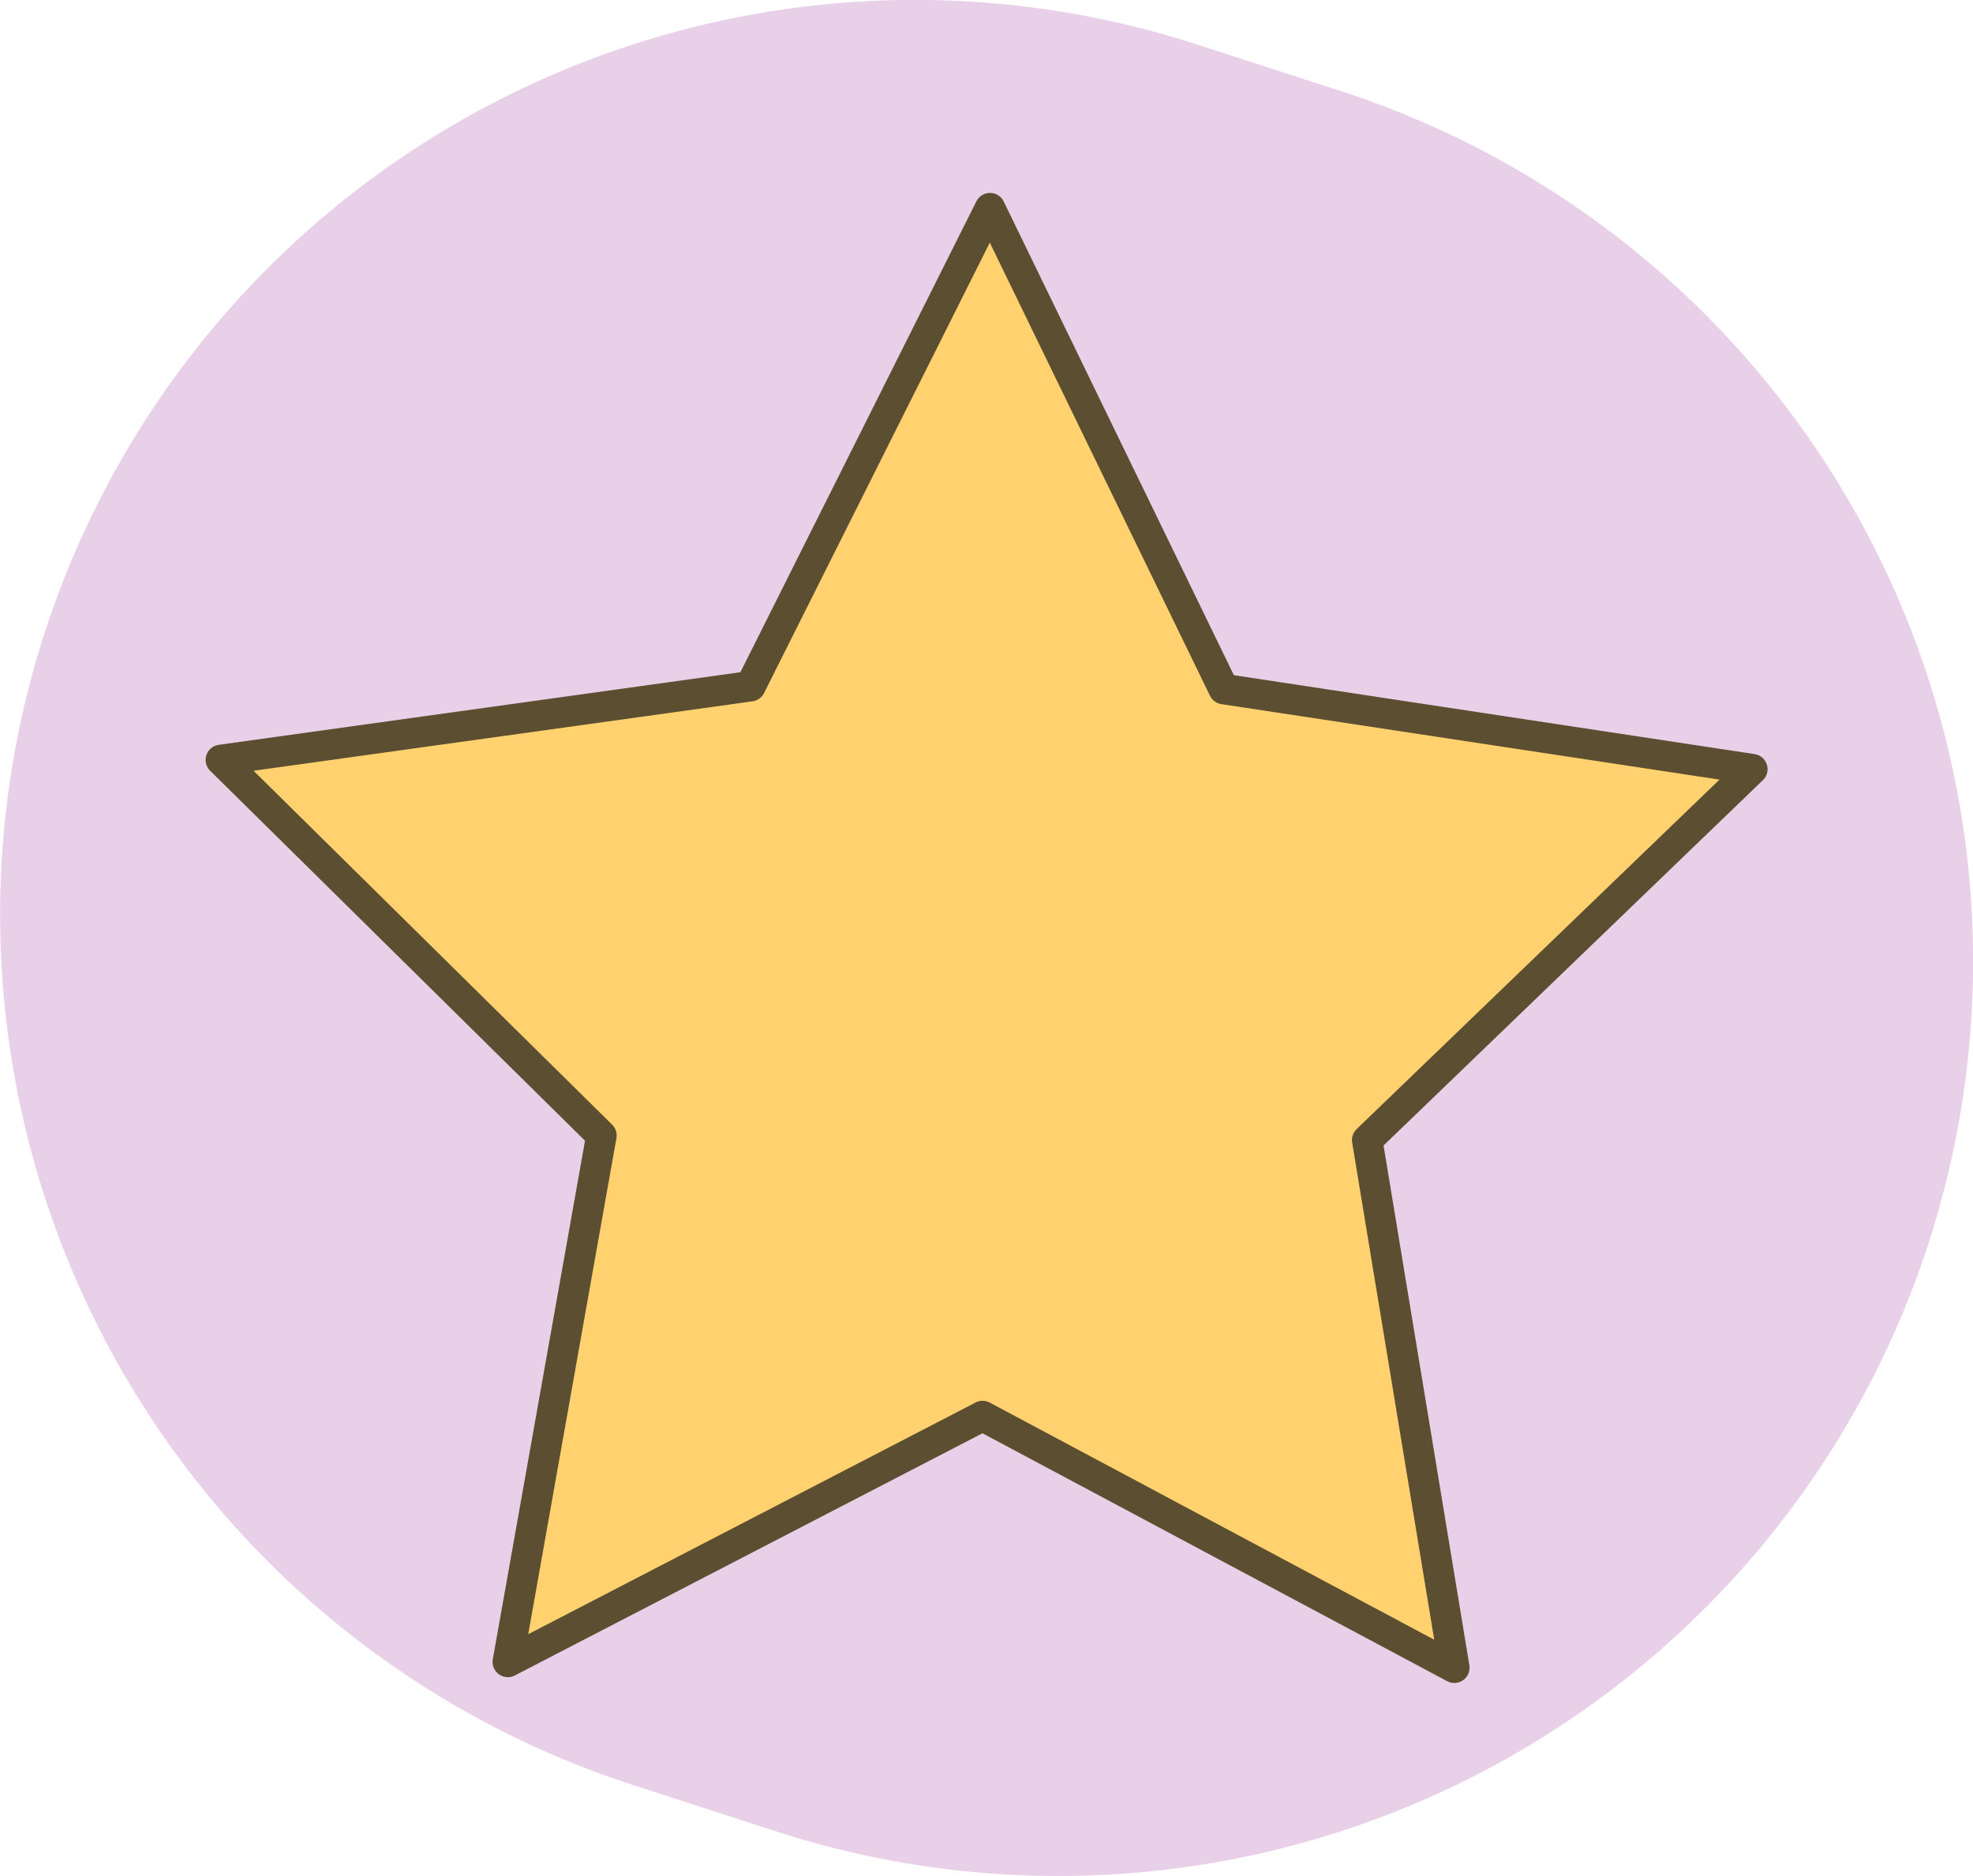
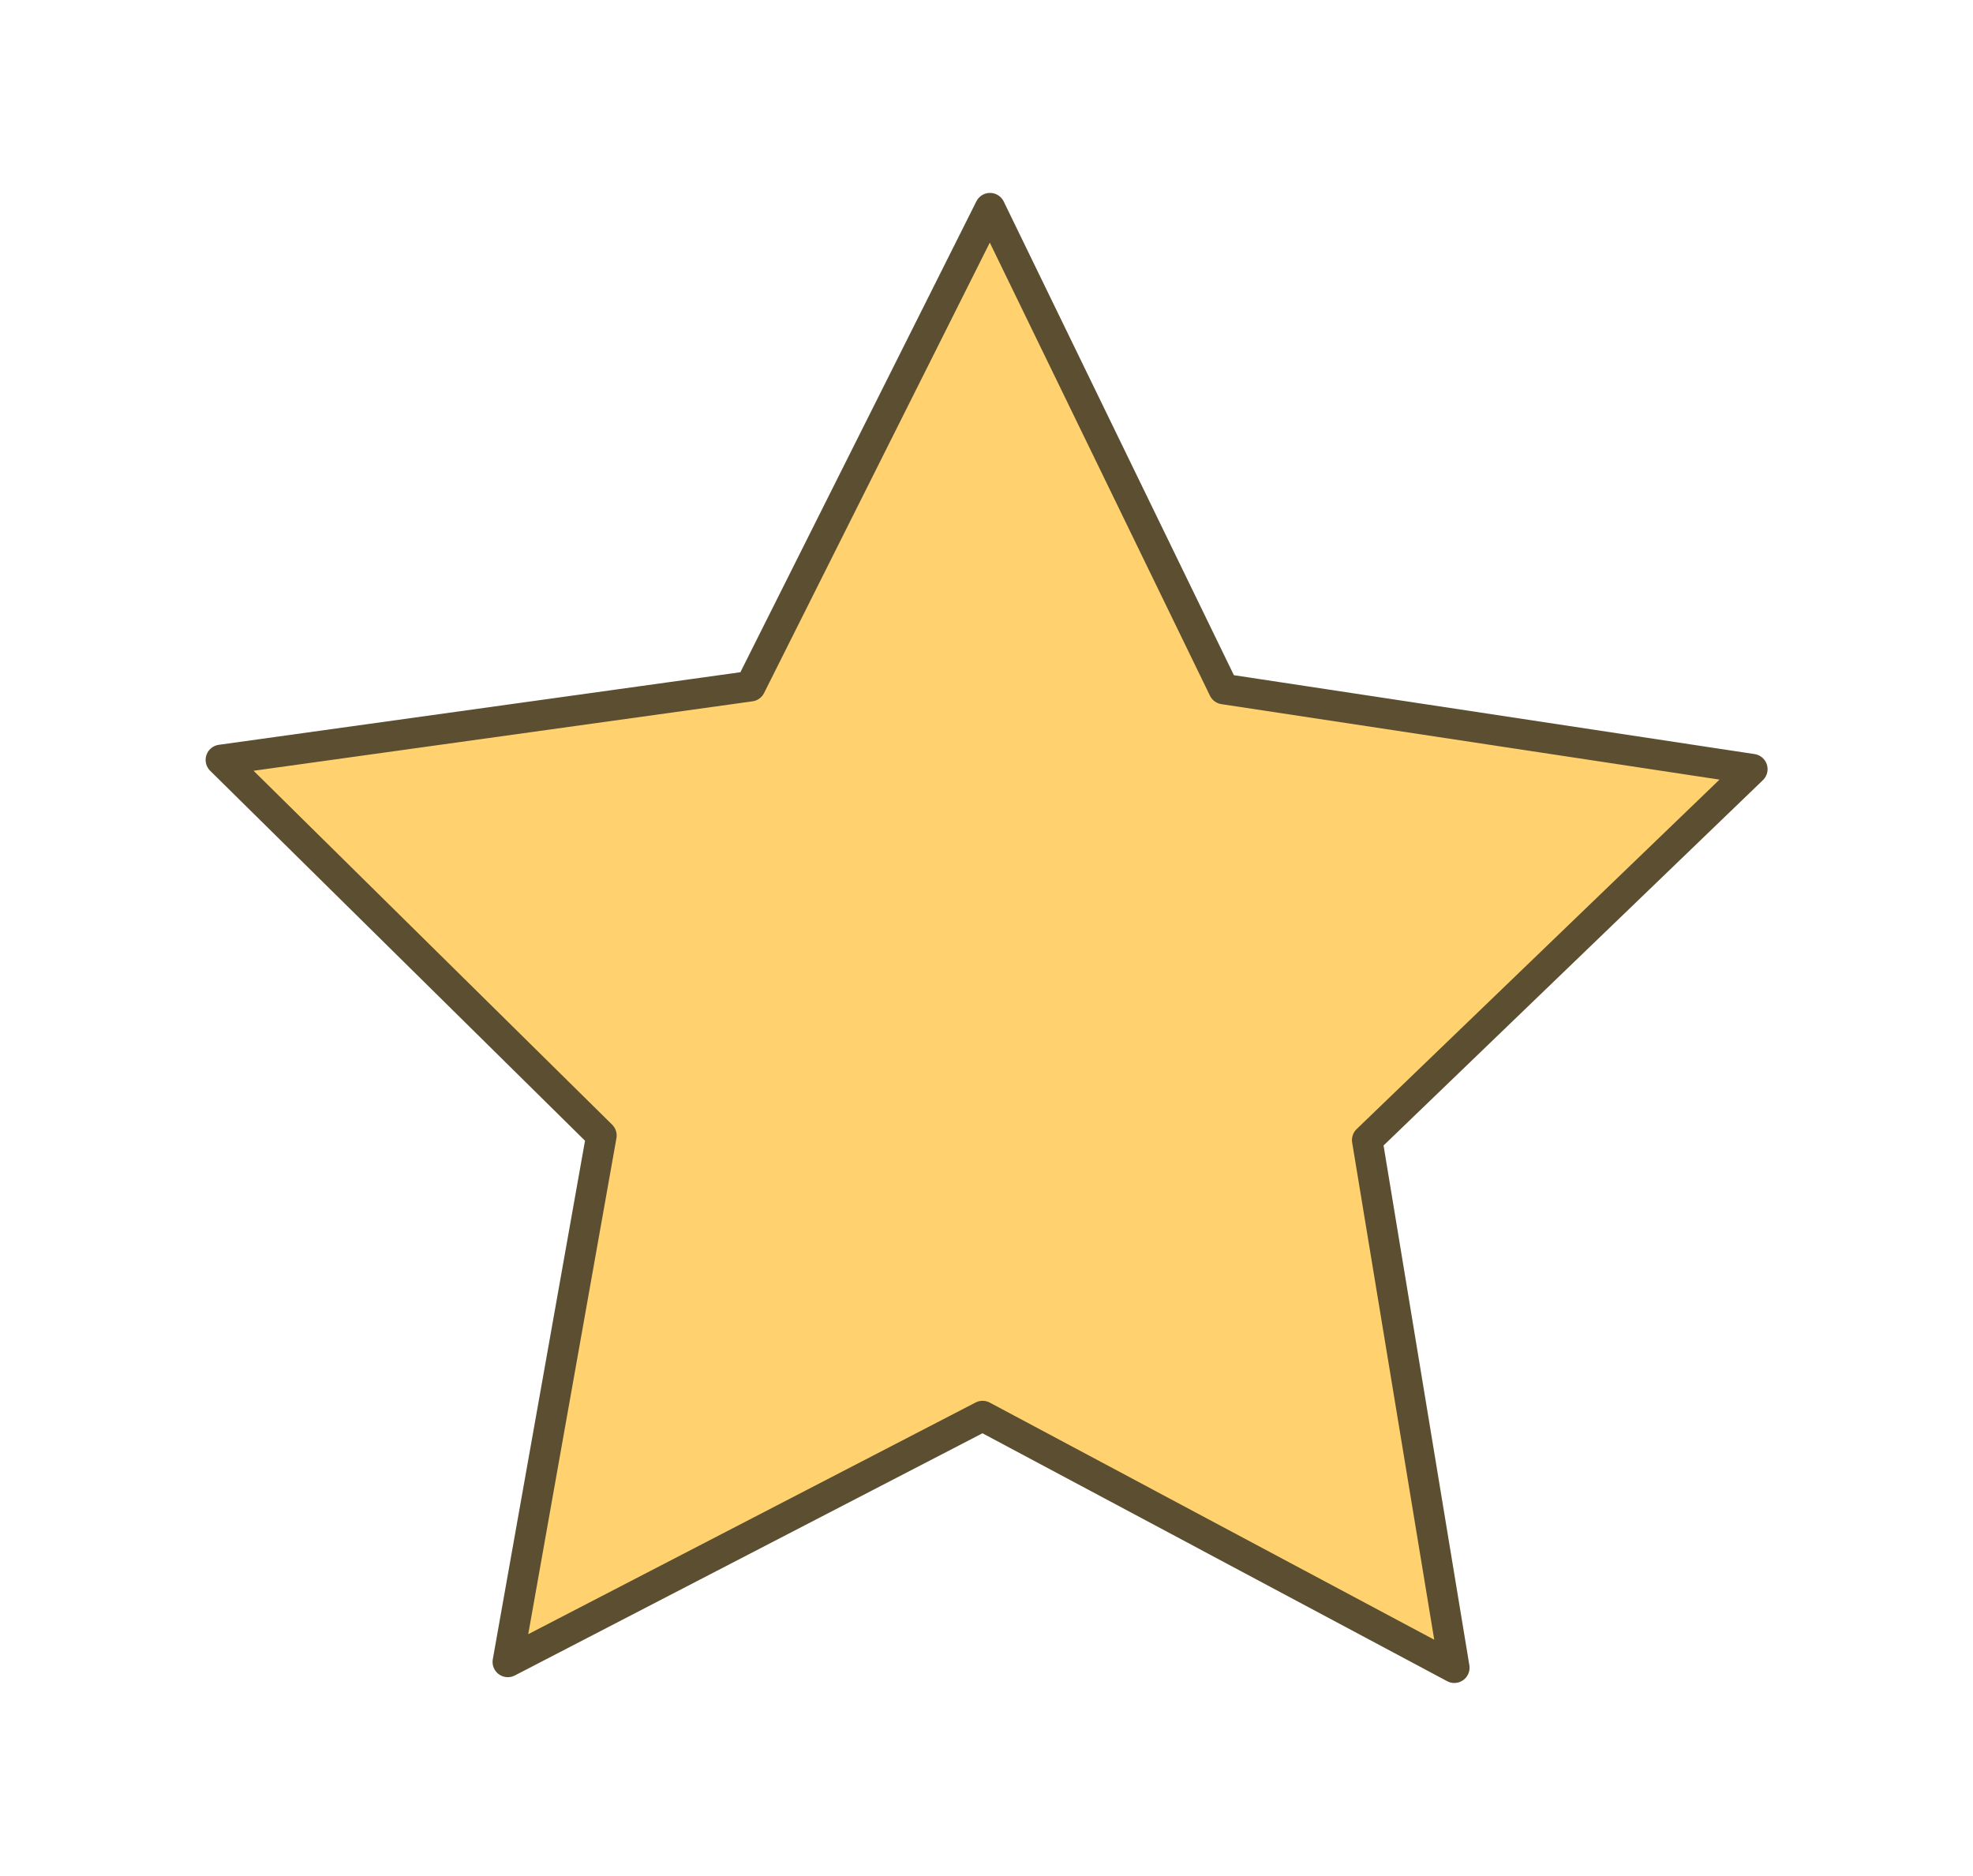
<svg xmlns="http://www.w3.org/2000/svg" xmlns:ns1="http://sodipodi.sourceforge.net/DTD/sodipodi-0.dtd" xmlns:ns2="http://www.inkscape.org/namespaces/inkscape" width="19.411mm" height="18.457mm" version="1.1" viewBox="0 0 19.411 18.457" id="svg8" ns1:docname="M_avis.svg" xml:space="preserve" ns2:version="1.2.2 (b0a8486541, 2022-12-01)">
  <defs id="defs12" />
  <ns1:namedview id="namedview10" pagecolor="#ffffff" bordercolor="#999999" borderopacity="1" ns2:showpageshadow="0" ns2:pageopacity="0" ns2:pagecheckerboard="0" ns2:deskcolor="#d1d1d1" ns2:document-units="mm" showgrid="false" ns2:zoom="6.1502893" ns2:cx="31.86842" ns2:cy="21.218514" ns2:window-width="3440" ns2:window-height="1371" ns2:window-x="0" ns2:window-y="0" ns2:window-maximized="1" ns2:current-layer="svg8" />
  <g transform="translate(-122.015,-157.75)" id="g6">
    <g transform="translate(-744.5,-1482.3)" id="g4">
-       <path style="fill:none;stroke:#e9d0e9;stroke-width:18;stroke-linecap:round;stroke-linejoin:round;stroke-dasharray:none;stroke-opacity:1" d="m 876.927,1649.506 -1.411,-0.457" id="path2189" ns1:nodetypes="cc" />
      <path d="m 880.823,1656.457 -4.641,-2.476 -4.671,2.419 0.921,-5.179 -3.744,-3.695 5.21,-0.725 2.357,-4.703 2.299,4.731 5.201,0.788 -3.789,3.649 z" fill="#333" style="font-variation-settings:'wght' 300;fill:#ffd26f;fill-opacity:1;stroke:#5c4e30;stroke-width:0.3;stroke-linecap:round;stroke-linejoin:round;stroke-dasharray:none;stroke-opacity:1;paint-order:stroke fill markers" id="path1206" />
    </g>
  </g>
</svg>